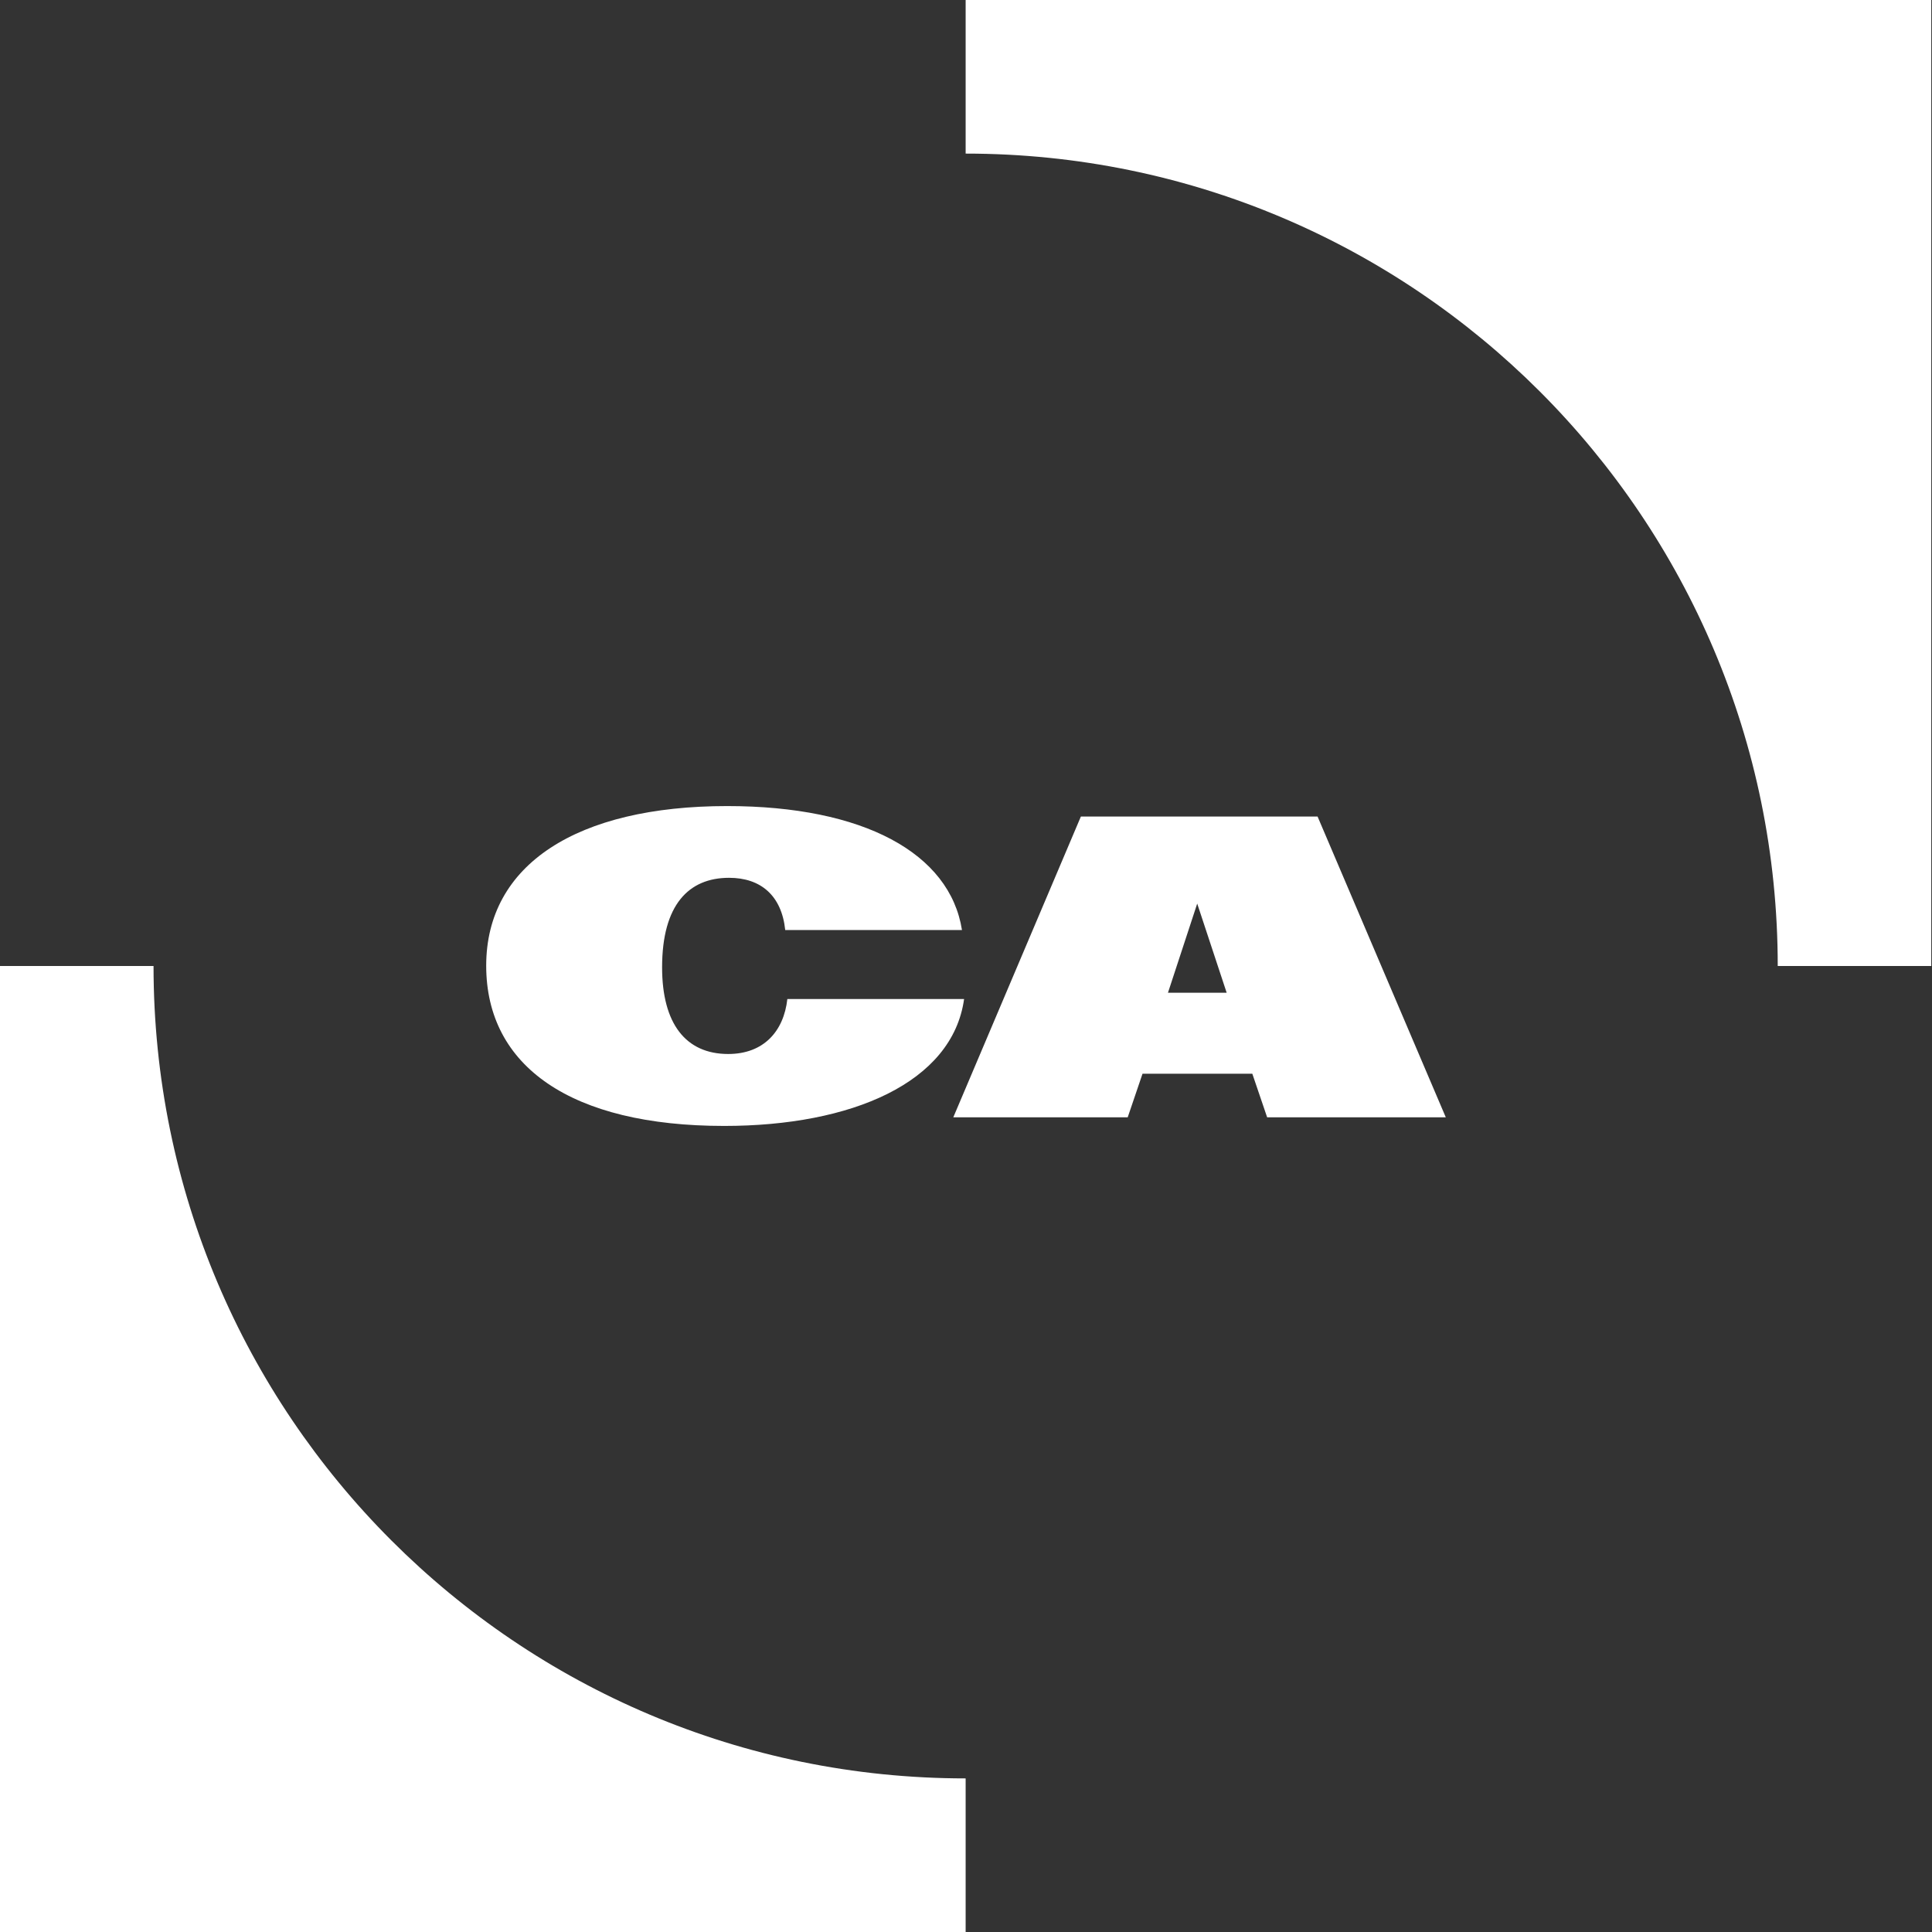
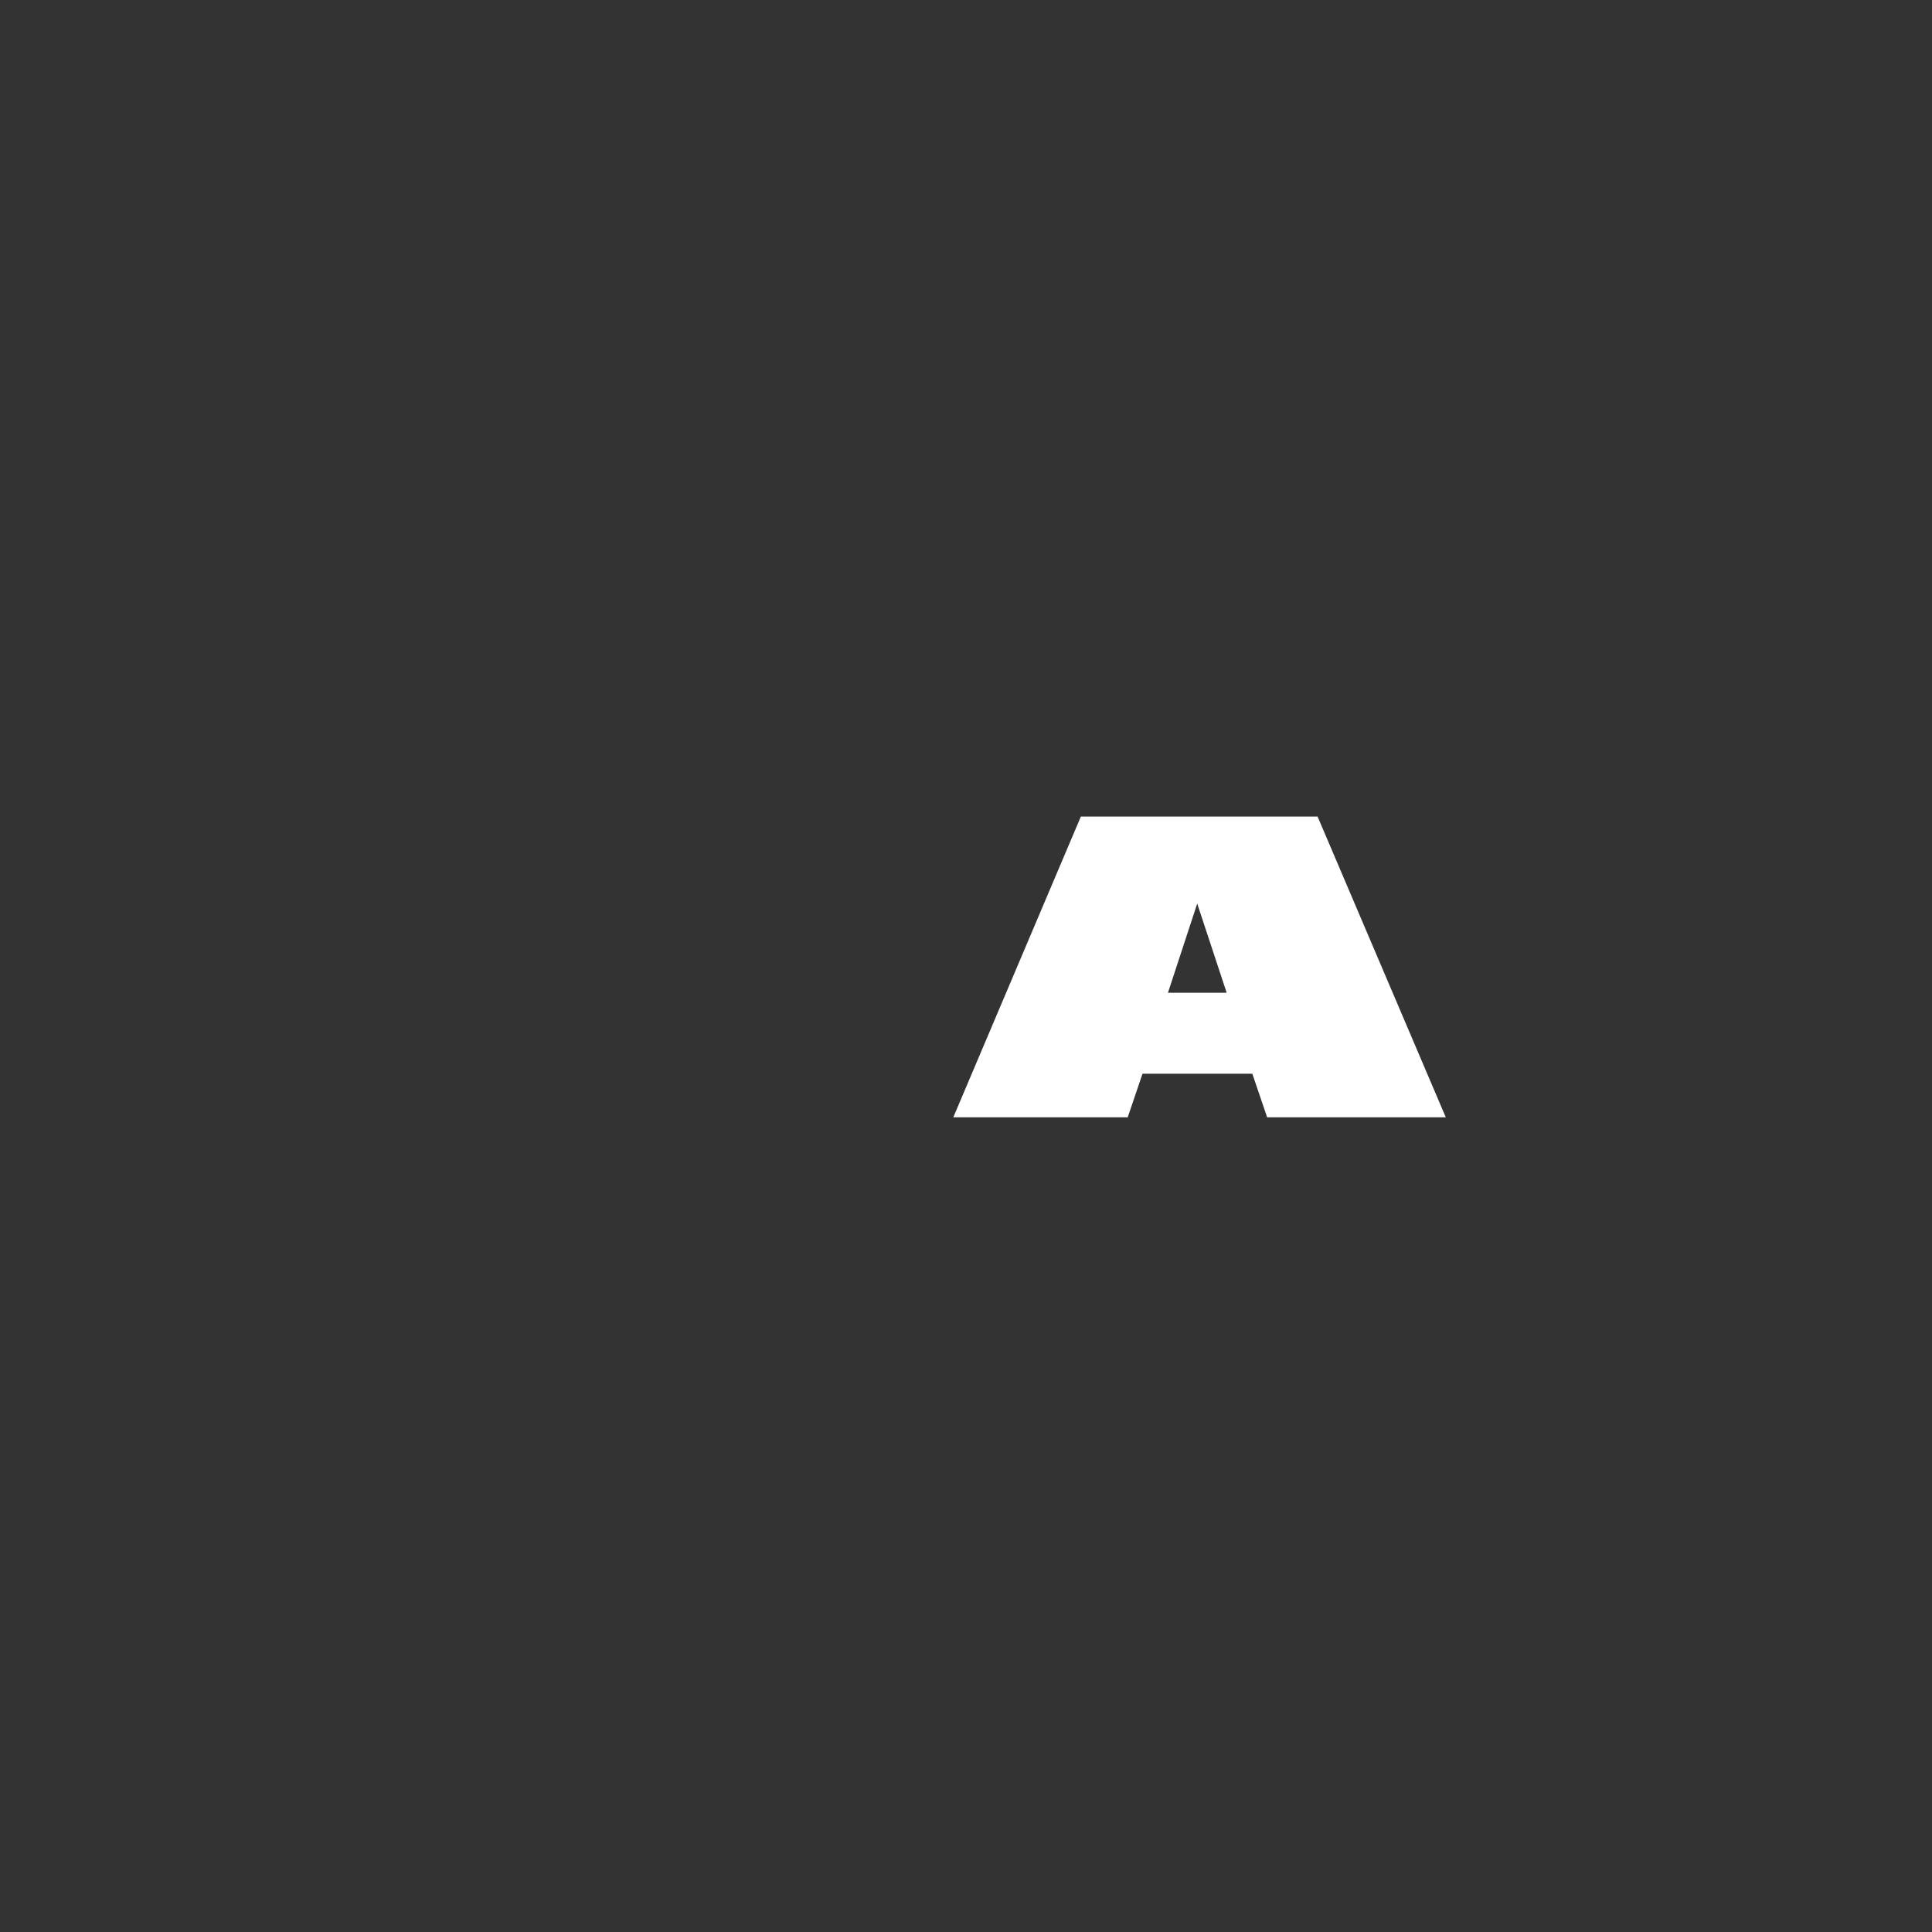
<svg xmlns="http://www.w3.org/2000/svg" width="151" height="151" viewBox="0 0 151 151" fill="none">
  <rect x="0" y="0" width="151" height="151" fill="#333333" stroke="none" />
-   <path d="M75.472 12.005C110.526 12.005 138.943 40.432 138.943 75.5L150.943 75.5V0H75.472V12.005Z" fill="white" />
-   <path d="M75.472 138.995C40.417 138.995 12 110.568 12 75.5L0 75.5V151H75.472V138.995Z" fill="white" />
-   <path d="M56.601 88C66.572 88 74.44 84.607 75.351 78.082H61.537C61.255 80.607 59.682 82.377 56.916 82.377C53.603 82.377 51.748 80.016 51.748 75.607C51.748 70.705 53.835 68.607 56.982 68.607C59.466 68.607 61.09 70 61.371 72.689H75.185C74.241 66.689 67.5 63 56.833 63C45.089 63 38 67.574 38 75.475C38 83.361 44.659 88 56.601 88Z" fill="white" />
  <path d="M74.506 87.328H88.138L89.297 83.918H97.877L99.037 87.328H113L102.979 63.82H84.478L74.506 87.328ZM91.285 77.59L93.571 70.623L95.873 77.59H91.285Z" fill="white" />
</svg>